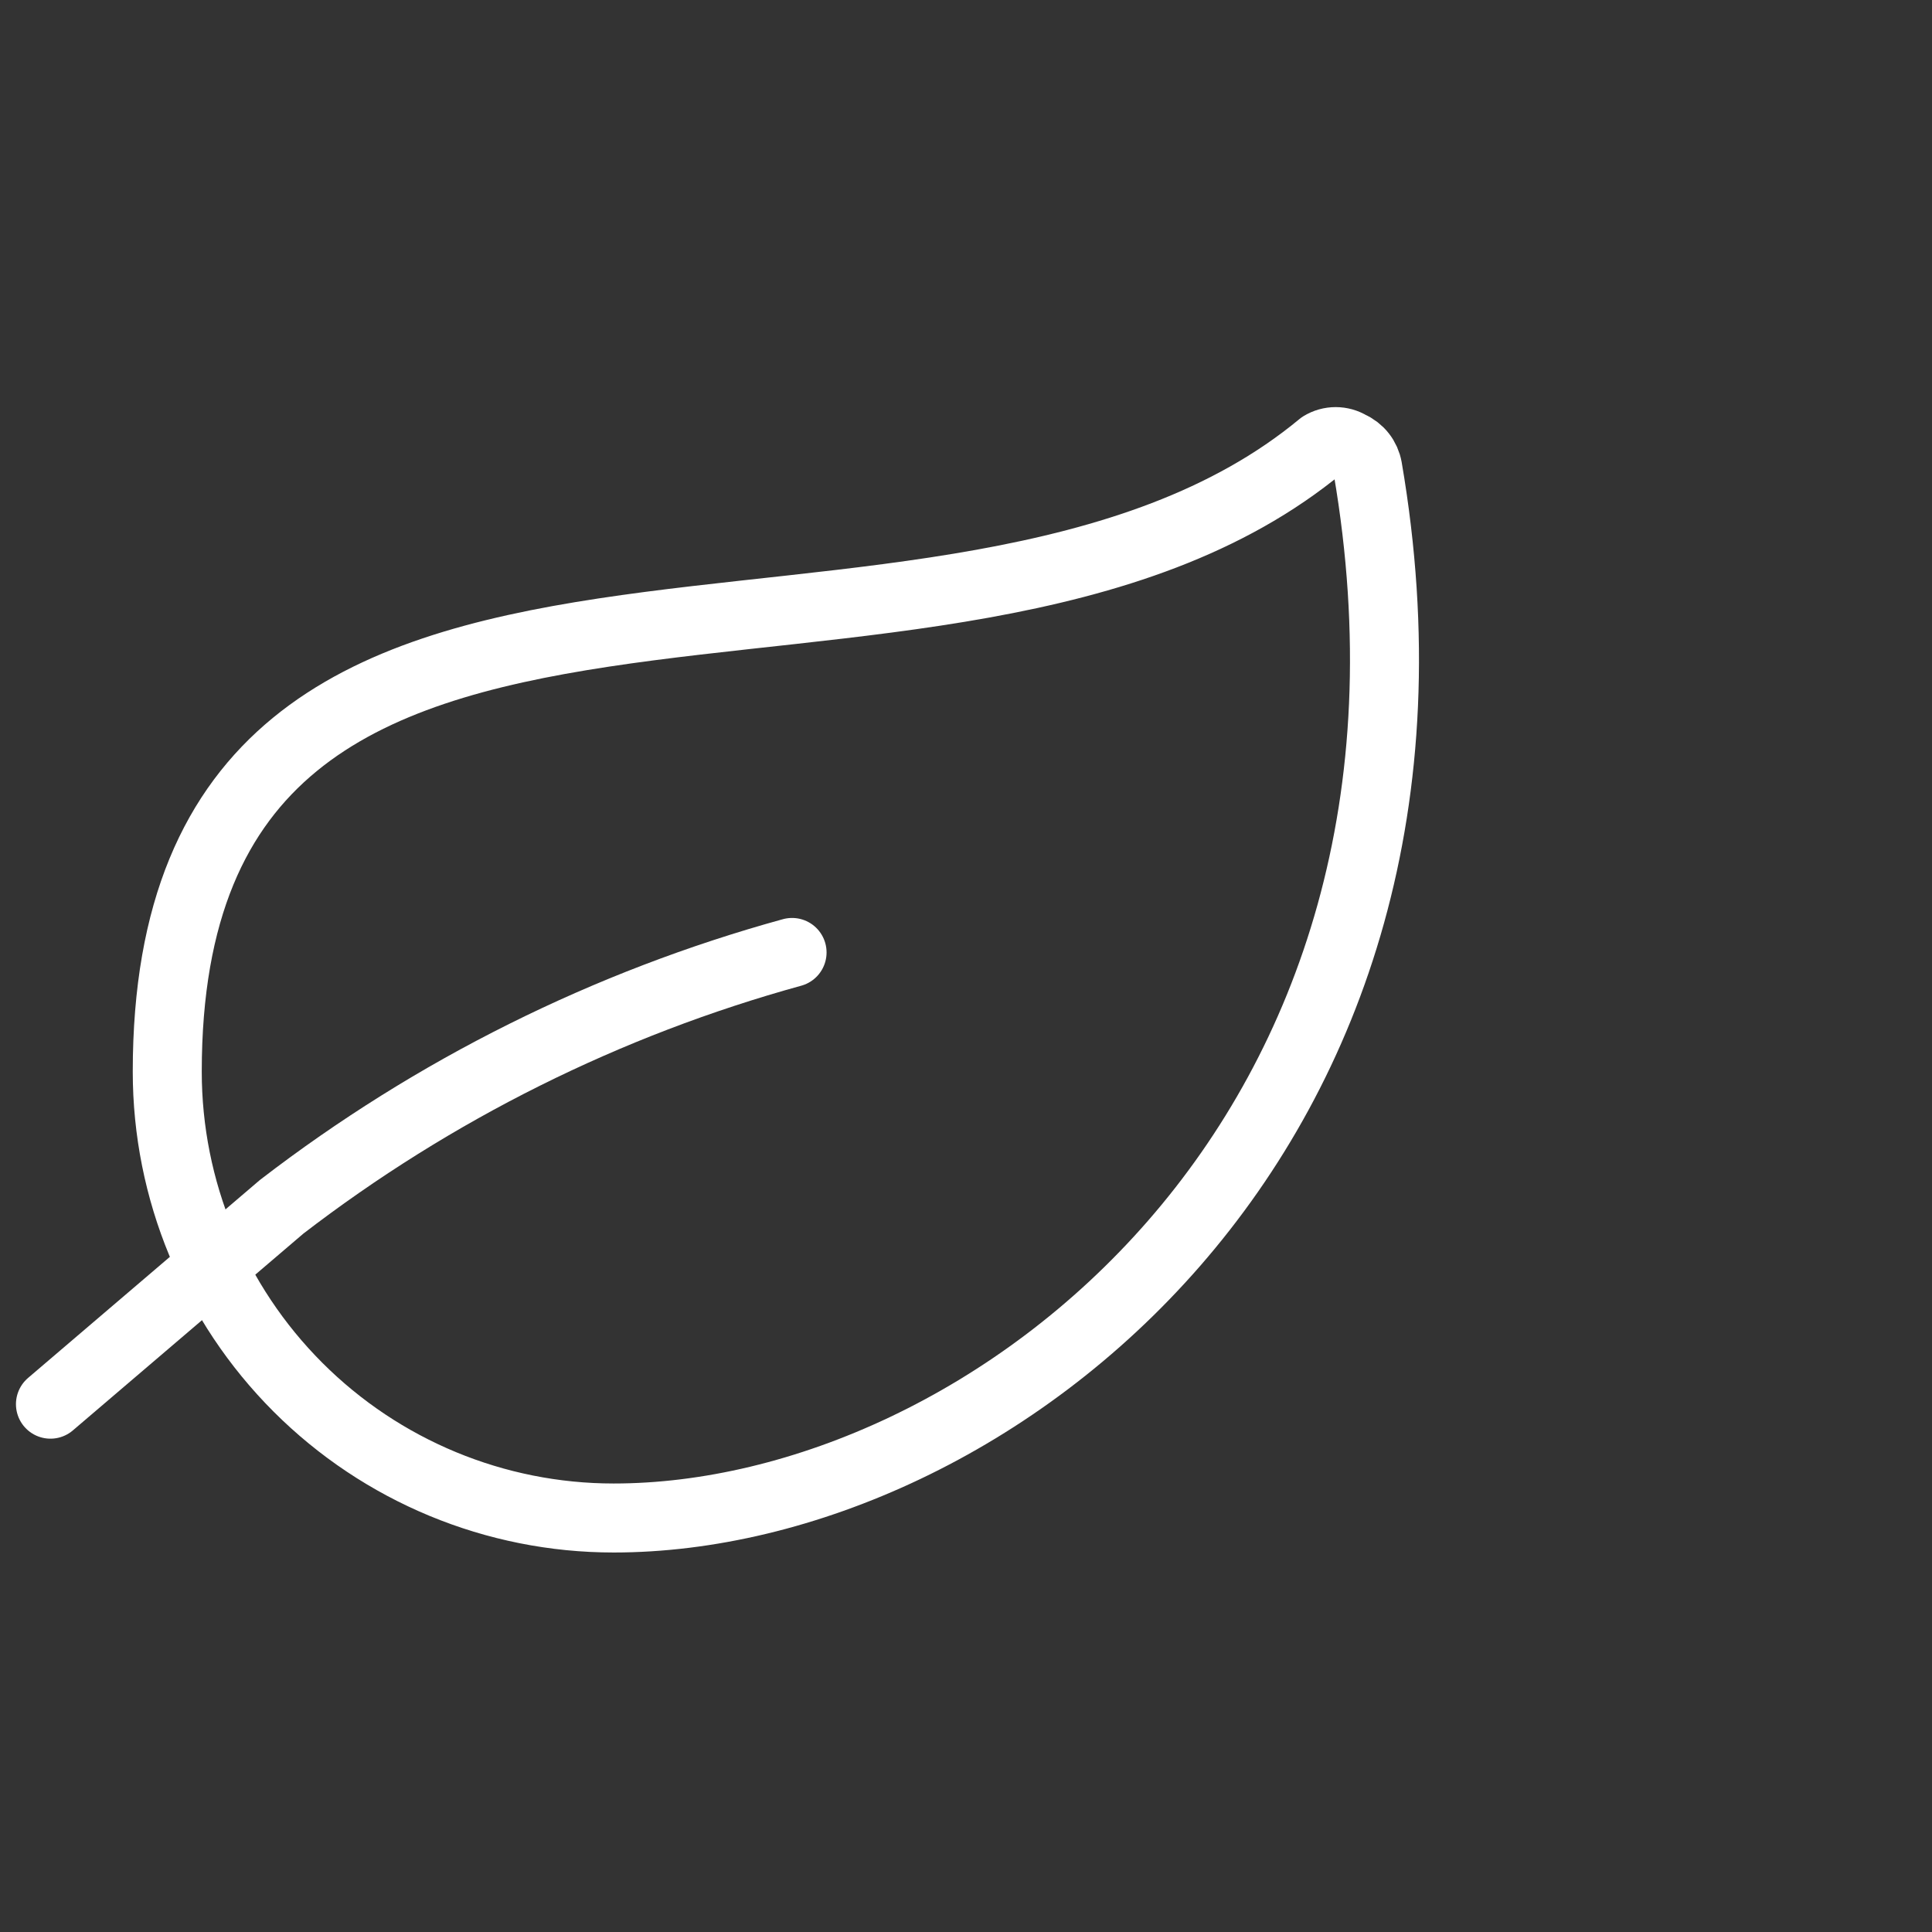
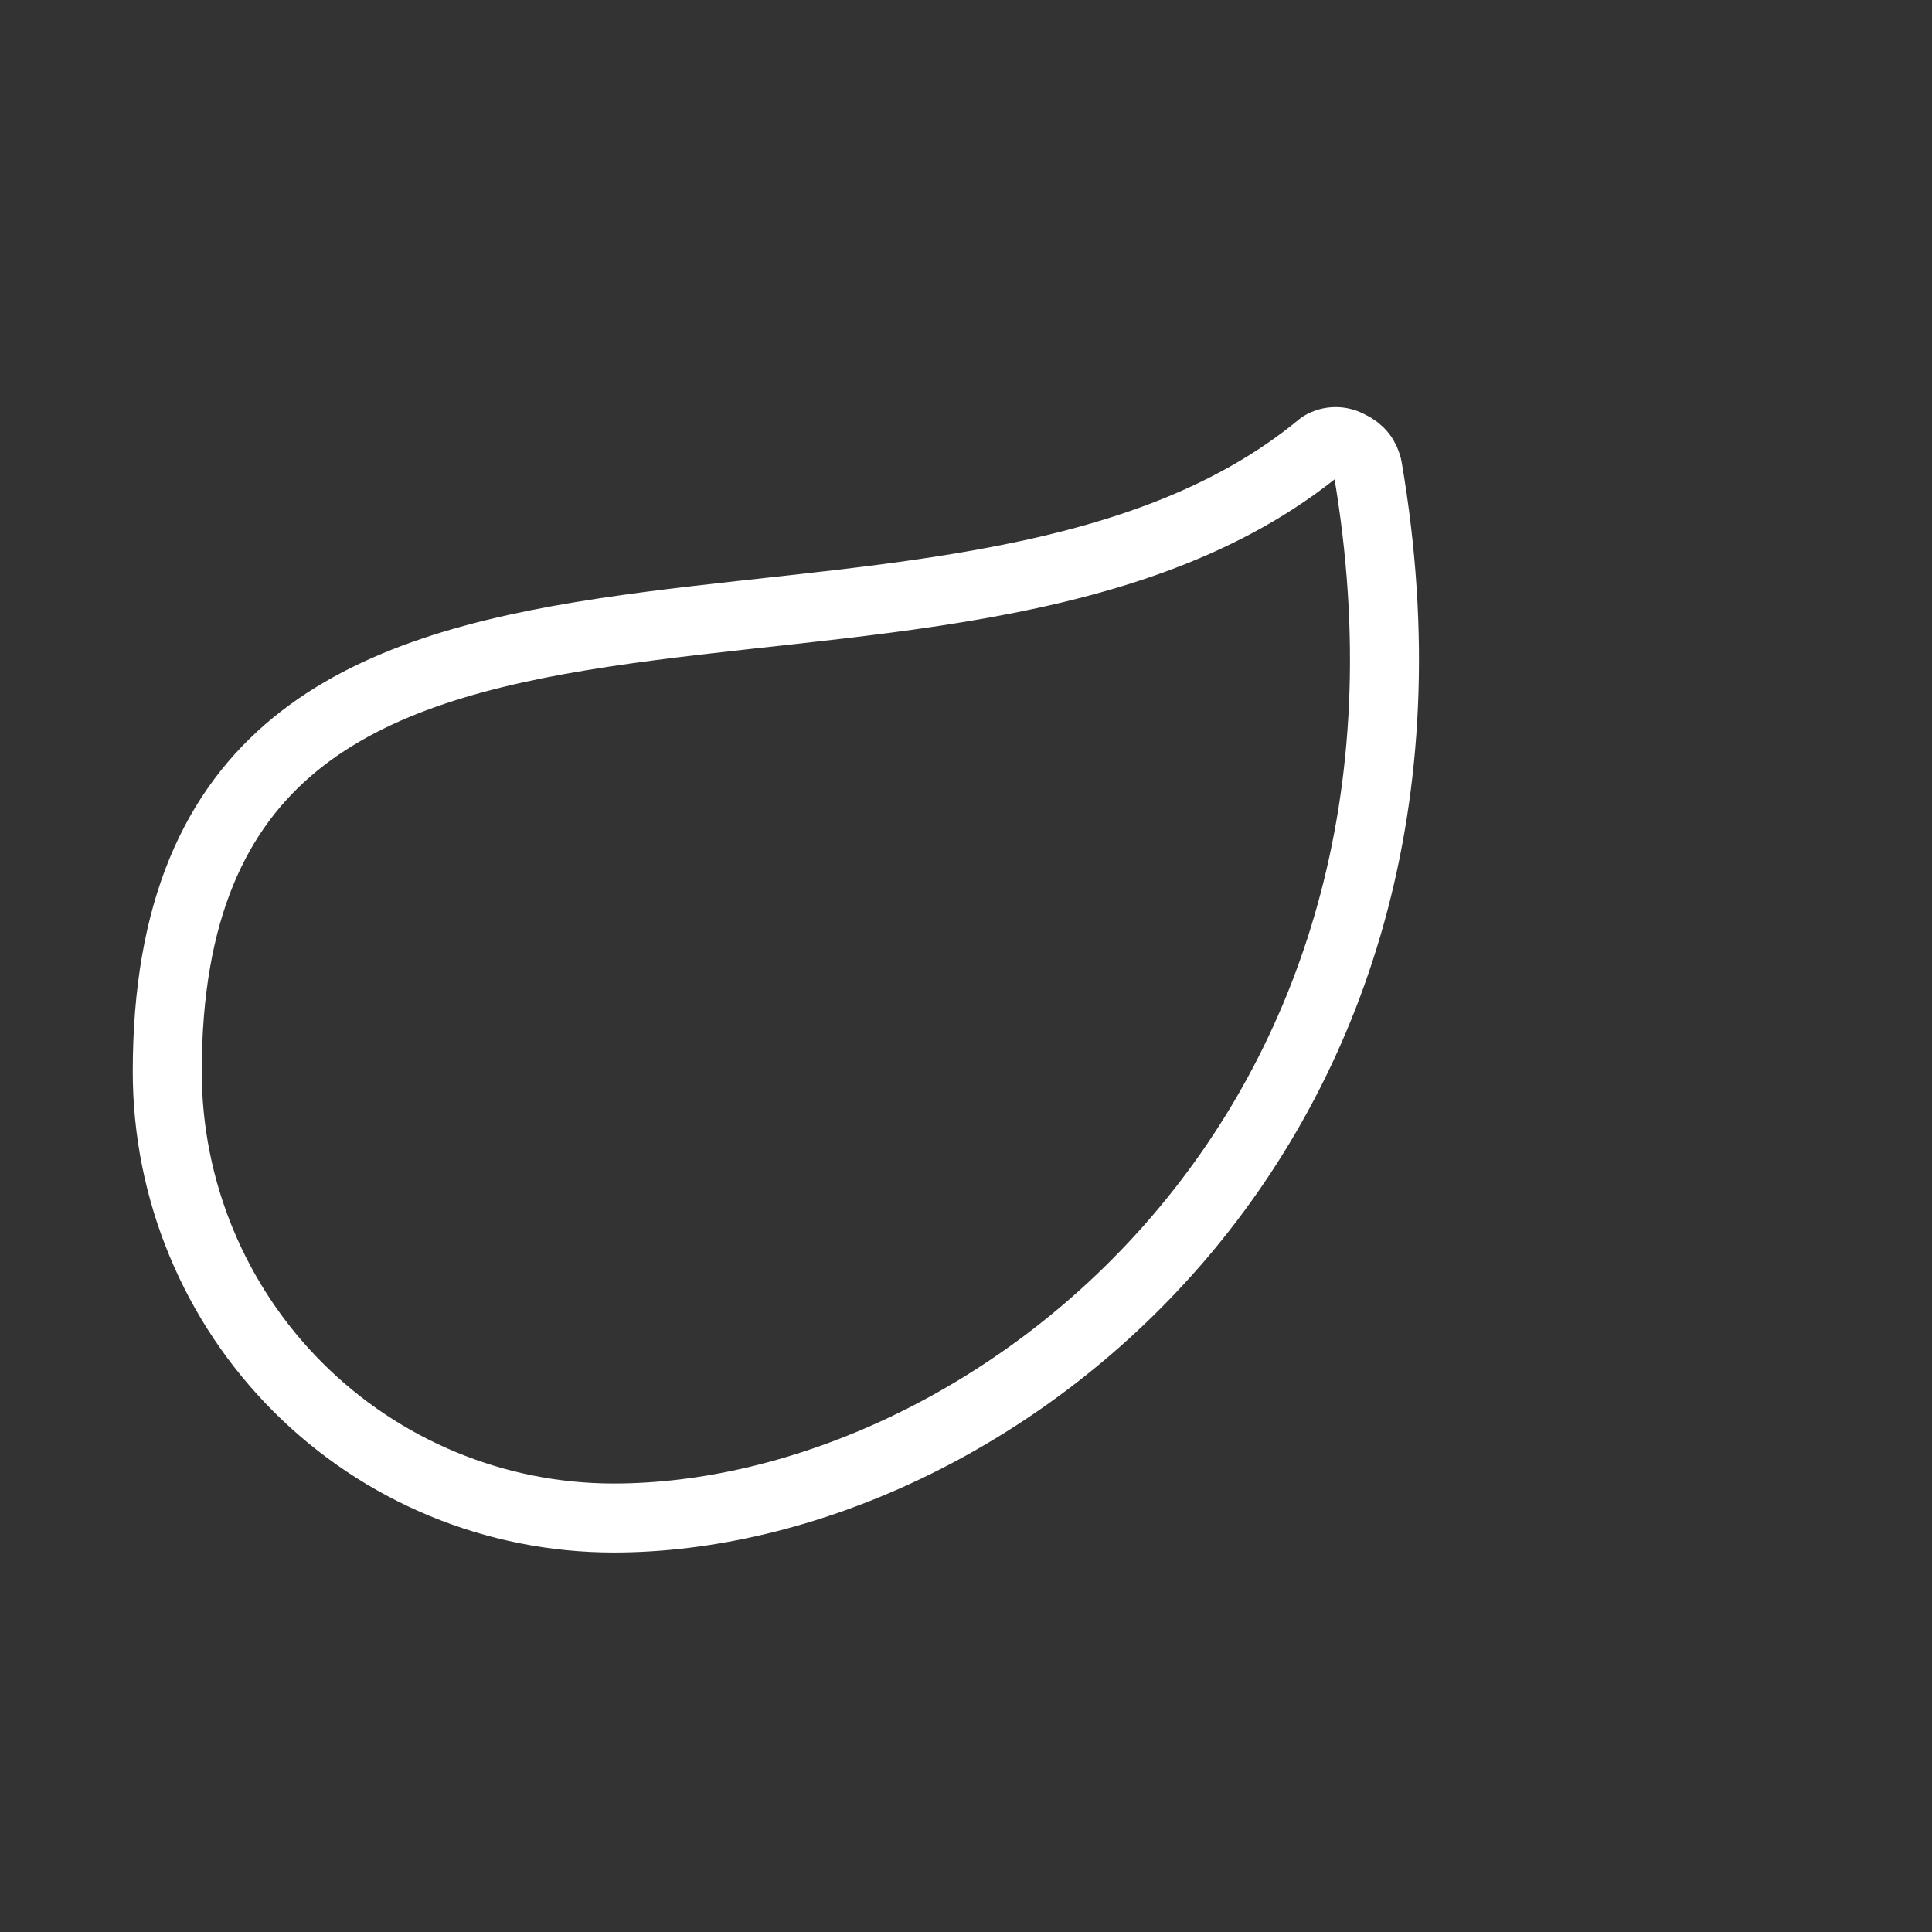
<svg xmlns="http://www.w3.org/2000/svg" width="70" height="70" viewBox="0 0 70 70" fill="none">
  <rect x="0" y="0" width="70" height="70" fill="#333333" stroke="none" />
  <path d="M22.233 55C17.944 55 13.83 53.296 10.797 50.263C7.764 47.23 6.06 43.116 6.06 38.827C6.06 15.372 34.282 27.421 47.879 16.145C48.034 16.05 48.212 16 48.394 16C48.576 16 48.754 16.05 48.91 16.145C49.076 16.217 49.222 16.329 49.335 16.472C49.447 16.614 49.522 16.782 49.554 16.961C53.699 41.146 35.807 55 22.233 55Z" stroke="white" stroke-width="2.5" stroke-linecap="round" stroke-linejoin="round" />
-   <path d="M28.698 34.509C21.995 36.355 15.715 39.484 10.205 43.724L1.828 50.876" stroke="white" stroke-width="2.5" stroke-linecap="round" stroke-linejoin="round" />
</svg>